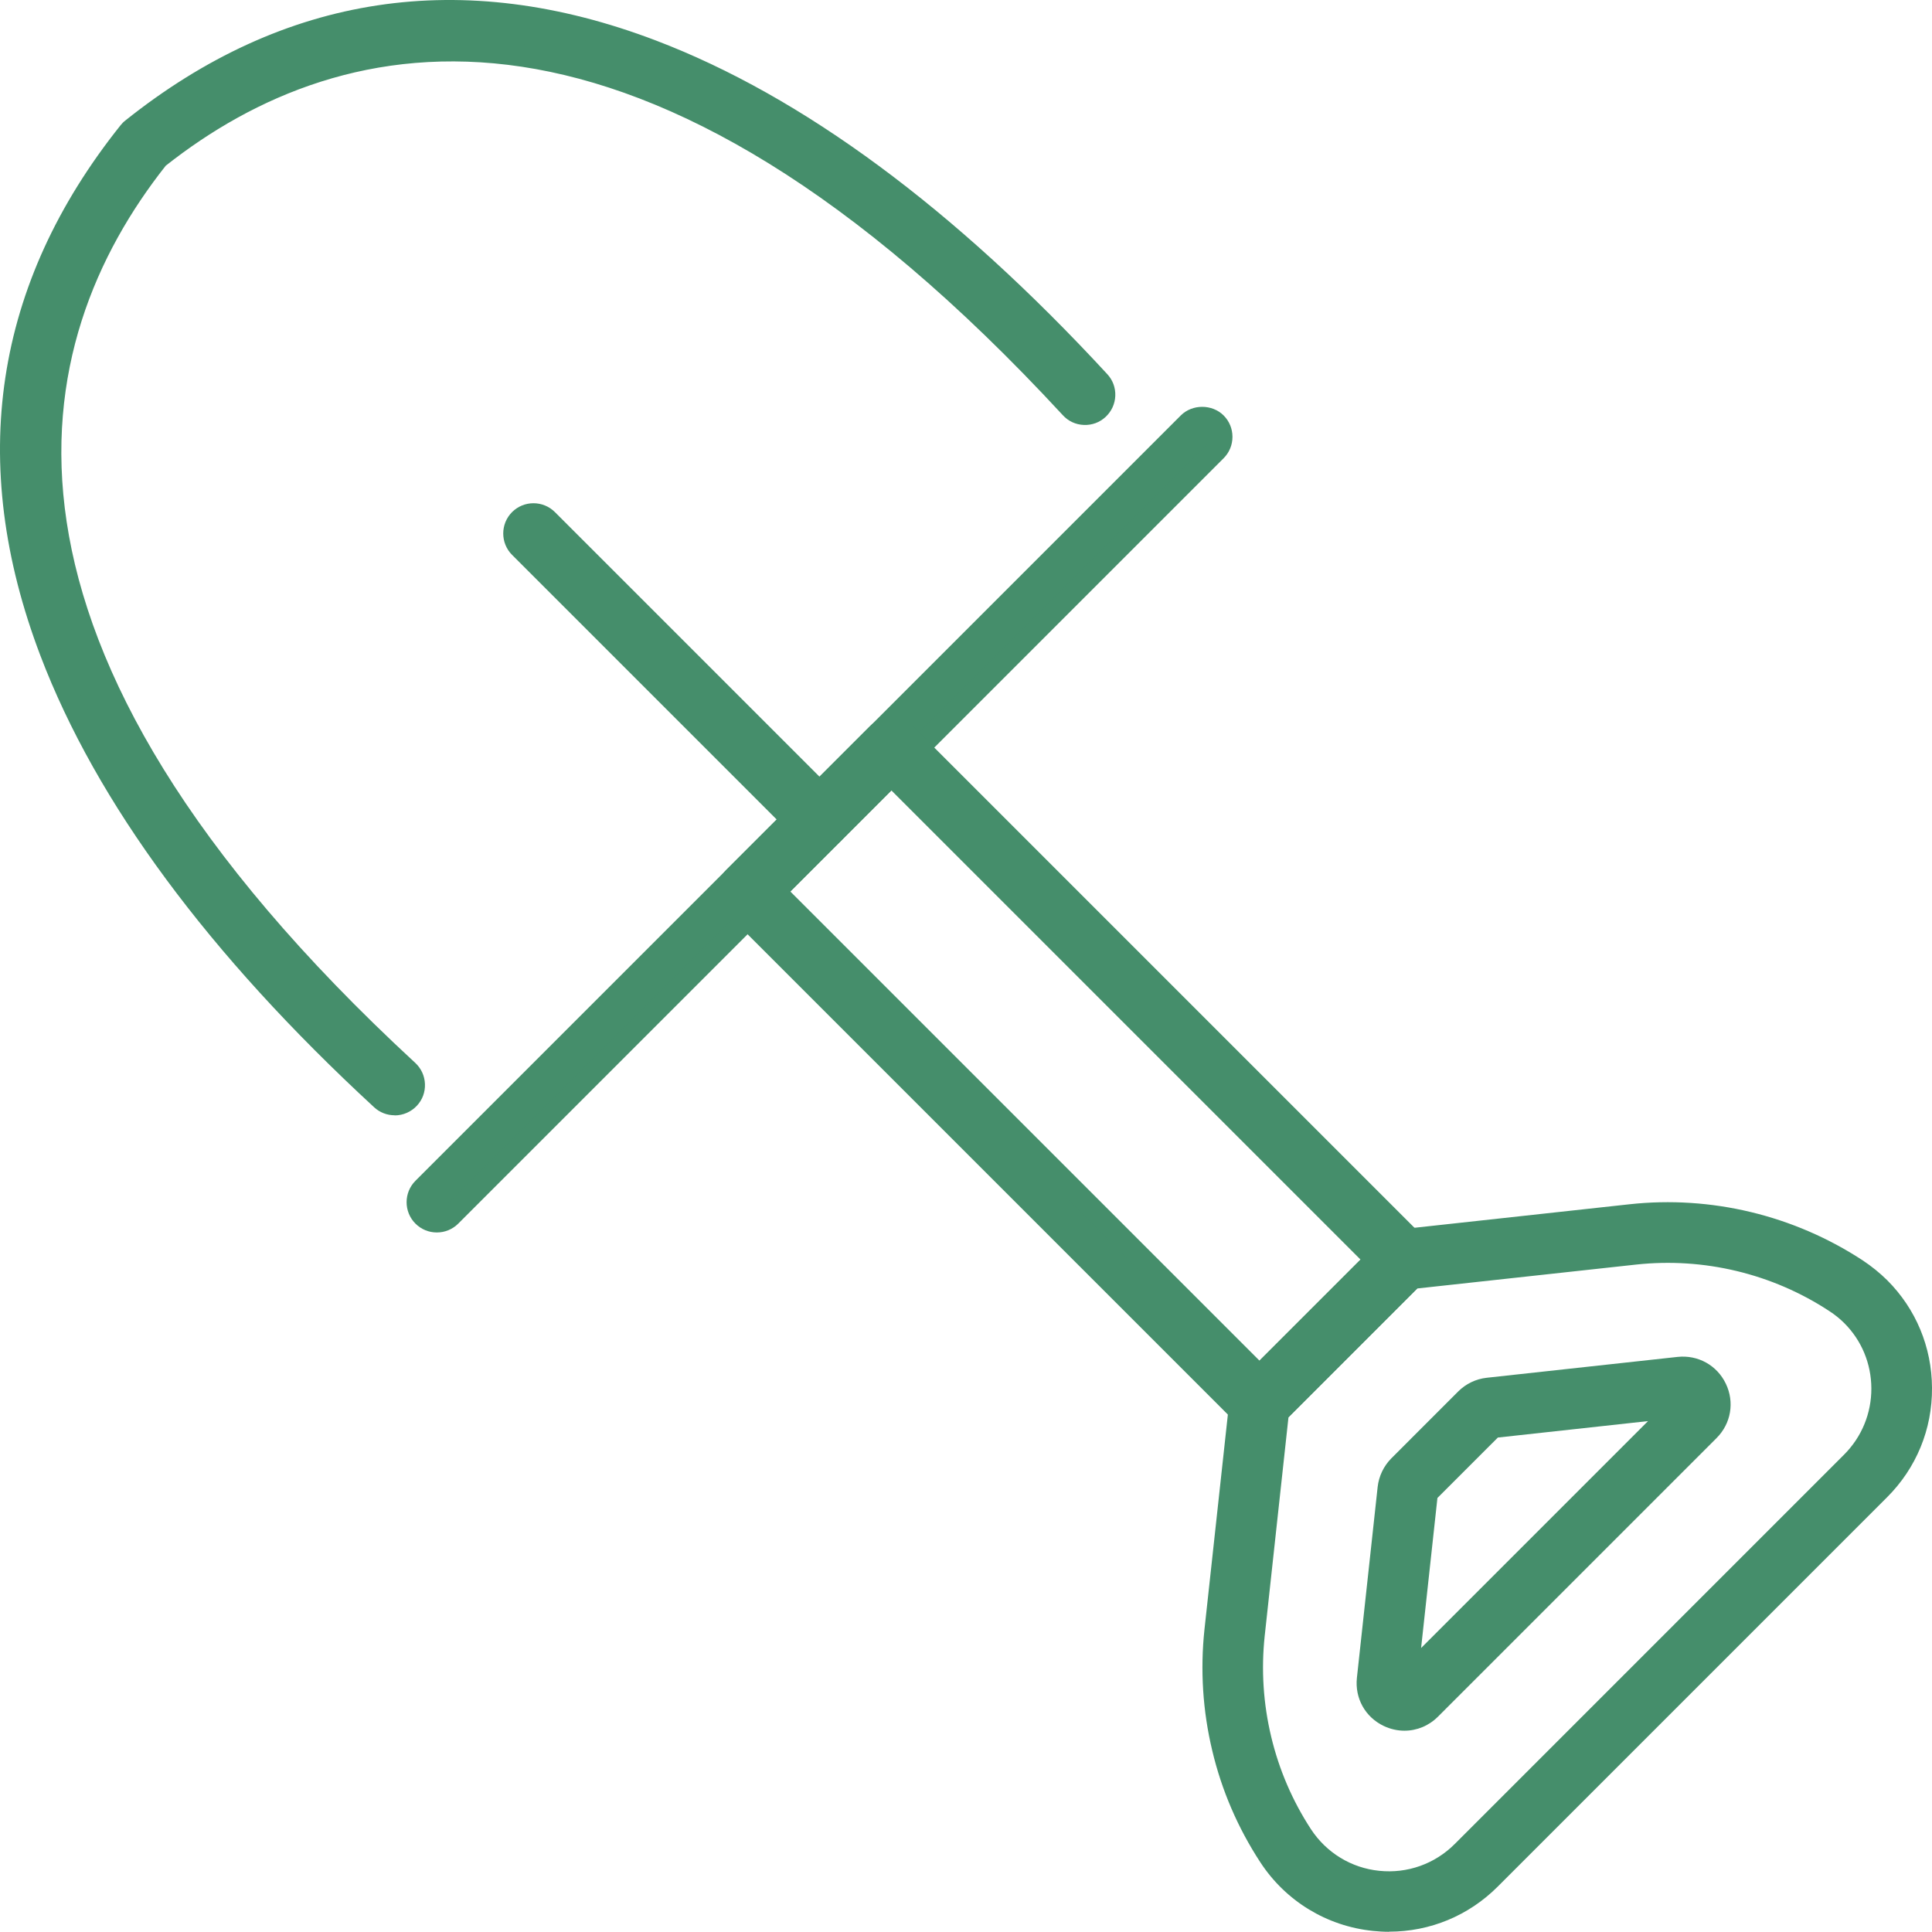
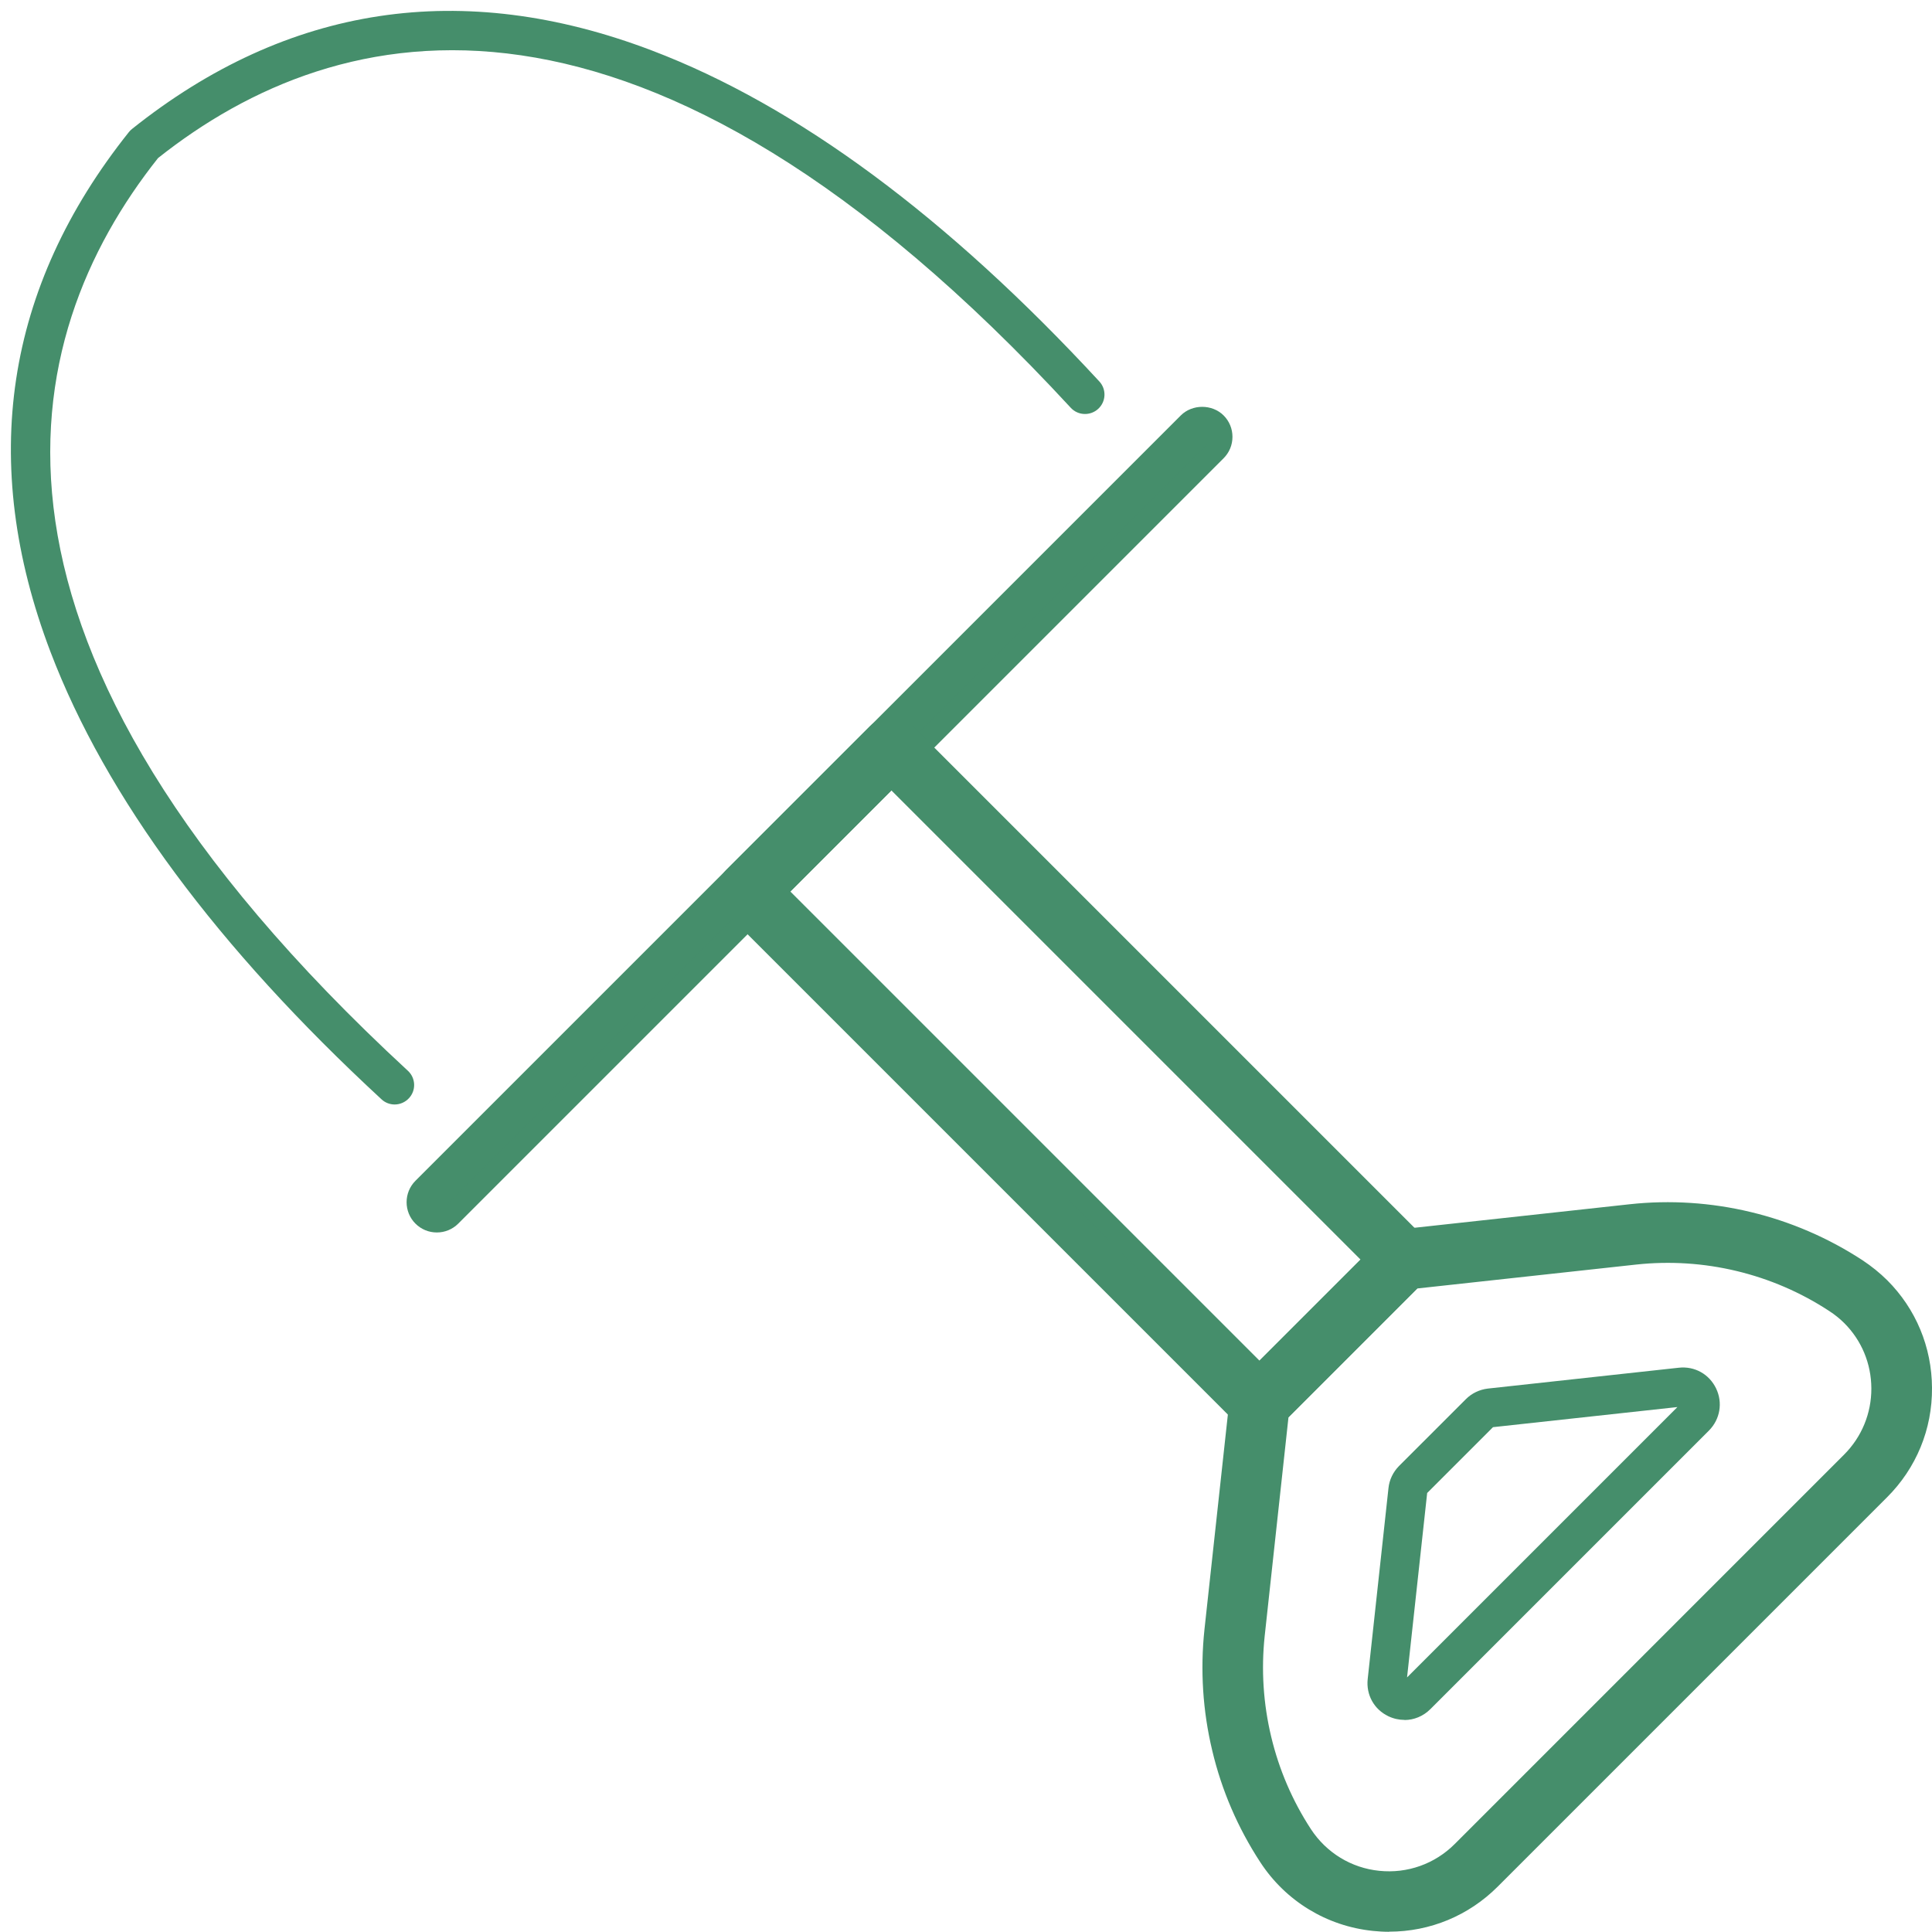
<svg xmlns="http://www.w3.org/2000/svg" width="100" height="100" viewBox="0 0 100 100" fill="none">
  <path d="M20.429 57.168C20.183 57.168 19.936 57.078 19.746 56.899C11.236 49.038 5.472 41.249 2.613 33.74C-1.119 23.931 0.252 14.878 6.675 6.832C6.72 6.776 6.776 6.72 6.832 6.676C14.878 0.252 23.931 -1.119 33.74 2.613C41.249 5.467 49.038 11.23 56.899 19.741C57.279 20.149 57.252 20.787 56.843 21.162C56.435 21.537 55.797 21.514 55.422 21.106C33.236 -2.915 17.497 0.789 8.181 8.181C0.789 17.497 -2.915 33.236 21.111 55.422C21.52 55.797 21.548 56.435 21.167 56.843C20.971 57.056 20.697 57.168 20.429 57.168Z" fill="#458E6B" />
-   <path d="M20.429 57.727C20.032 57.727 19.657 57.582 19.366 57.313C10.788 49.396 4.98 41.529 2.093 33.941C-1.718 23.931 -0.319 14.694 6.239 6.485C6.312 6.396 6.39 6.312 6.485 6.239C14.694 -0.319 23.931 -1.718 33.941 2.093C41.529 4.98 49.396 10.788 57.313 19.366C57.598 19.673 57.744 20.071 57.727 20.49C57.71 20.91 57.531 21.296 57.224 21.581C56.916 21.867 56.519 22.012 56.099 21.995C55.679 21.979 55.293 21.8 55.013 21.492C33.136 -2.193 17.693 1.382 8.578 8.578C1.377 17.693 -2.199 33.136 21.492 55.013C21.8 55.299 21.979 55.685 21.995 56.105C22.012 56.524 21.867 56.921 21.581 57.229C21.285 57.548 20.865 57.733 20.429 57.733V57.727ZM23.282 1.13C17.558 1.13 12.17 3.128 7.185 7.117C7.162 7.14 7.134 7.162 7.117 7.185C0.817 15.063 -0.52 23.931 3.139 33.544C5.965 40.969 11.678 48.691 20.127 56.491C20.3 56.653 20.597 56.642 20.759 56.468C20.843 56.379 20.882 56.267 20.876 56.144C20.876 56.026 20.82 55.914 20.731 55.83C-3.631 33.337 0.224 17.312 7.744 7.834L7.834 7.744C17.312 0.224 33.337 -3.626 55.836 20.731C55.914 20.82 56.026 20.871 56.144 20.876C56.267 20.888 56.379 20.837 56.463 20.759C56.552 20.675 56.602 20.569 56.608 20.445C56.608 20.328 56.569 20.21 56.491 20.127C48.691 11.678 40.969 5.965 33.544 3.139C30.019 1.802 26.595 1.13 23.288 1.13H23.282Z" fill="#458E6B" />
-   <path d="M22.611 63.233C22.353 63.233 22.096 63.132 21.9 62.936C21.509 62.545 21.509 61.907 21.9 61.51L61.51 21.9C61.901 21.509 62.539 21.509 62.936 21.9C63.328 22.292 63.328 22.93 62.936 23.327L23.321 62.936C23.126 63.132 22.868 63.233 22.611 63.233Z" fill="#458E6B" />
+   <path d="M22.611 63.233C22.353 63.233 22.096 63.132 21.9 62.936C21.509 62.545 21.509 61.907 21.9 61.51L61.51 21.9C61.901 21.509 62.539 21.509 62.936 21.9C63.328 22.292 63.328 22.93 62.936 23.327L23.321 62.936Z" fill="#458E6B" />
  <path d="M22.611 63.792C22.191 63.792 21.8 63.63 21.503 63.334C20.893 62.724 20.893 61.728 21.503 61.118L61.118 21.503C61.711 20.91 62.74 20.91 63.334 21.503C63.63 21.799 63.792 22.191 63.792 22.611C63.792 23.03 63.63 23.422 63.334 23.719L23.719 63.334C23.422 63.63 23.03 63.792 22.611 63.792ZM62.226 22.163C62.108 22.163 61.996 22.208 61.907 22.292L22.292 61.907C22.119 62.08 22.119 62.365 22.292 62.539C22.46 62.707 22.756 62.707 22.924 62.539L62.539 22.924C62.712 22.751 62.712 22.465 62.539 22.292C62.45 22.202 62.338 22.163 62.22 22.163H62.226Z" fill="#458E6B" />
-   <path d="M42.418 43.426C42.161 43.426 41.903 43.325 41.708 43.129L26.902 28.324C26.511 27.932 26.511 27.294 26.902 26.897C27.294 26.505 27.932 26.505 28.329 26.897L43.134 41.702C43.526 42.094 43.526 42.732 43.134 43.129C42.939 43.325 42.681 43.426 42.424 43.426H42.418Z" fill="#458E6B" />
-   <path d="M42.418 43.985C41.999 43.985 41.607 43.823 41.31 43.526L26.505 28.721C25.895 28.111 25.895 27.115 26.505 26.505C27.115 25.895 28.111 25.895 28.721 26.505L43.526 41.31C44.136 41.92 44.136 42.916 43.526 43.526C43.23 43.823 42.838 43.985 42.418 43.985ZM27.613 27.166C27.496 27.166 27.384 27.21 27.294 27.294C27.121 27.468 27.121 27.753 27.294 27.927L42.099 42.732C42.267 42.9 42.564 42.9 42.732 42.732C42.9 42.564 42.905 42.273 42.732 42.099L27.926 27.294C27.837 27.205 27.725 27.166 27.608 27.166H27.613Z" fill="#458E6B" />
  <path d="M65.191 73.646C64.934 73.646 64.676 73.545 64.481 73.349L37.981 46.85C37.791 46.659 37.685 46.402 37.685 46.139C37.685 45.876 37.791 45.613 37.981 45.428L45.429 37.981C45.82 37.589 46.458 37.589 46.855 37.981L73.355 64.48C73.746 64.872 73.746 65.51 73.355 65.907L65.907 73.355C65.712 73.55 65.454 73.651 65.197 73.651L65.191 73.646ZM40.119 46.145L65.191 71.217L71.217 65.191L46.145 40.118L40.119 46.145Z" fill="#458E6B" />
  <path d="M65.191 74.205C64.772 74.205 64.38 74.043 64.083 73.746L37.584 47.247C37.293 46.956 37.125 46.553 37.125 46.139C37.125 45.725 37.293 45.322 37.584 45.031L45.031 37.584C45.641 36.974 46.637 36.974 47.247 37.584L73.746 64.083C74.043 64.38 74.205 64.772 74.205 65.191C74.205 65.611 74.043 66.002 73.746 66.299L66.299 73.746C66.003 74.043 65.611 74.205 65.191 74.205ZM46.145 38.25C46.027 38.25 45.915 38.294 45.826 38.378L38.379 45.826C38.294 45.91 38.25 46.022 38.25 46.145C38.25 46.268 38.3 46.38 38.379 46.464L64.878 72.963C65.046 73.131 65.342 73.131 65.51 72.963L72.957 65.516C73.131 65.342 73.131 65.057 72.957 64.883L46.458 38.384C46.369 38.294 46.257 38.255 46.139 38.255L46.145 38.25ZM65.191 72.006L39.324 46.145L46.139 39.33L72.001 65.191L65.186 72.006H65.191ZM40.908 46.145L65.191 70.428L70.423 65.197L46.139 40.913L40.908 46.145Z" fill="#458E6B" />
  <path d="M71.894 99.429C71.637 99.429 71.385 99.418 71.128 99.39C68.906 99.16 66.926 97.957 65.7 96.083C64.576 94.365 63.764 92.485 63.289 90.488C62.808 88.496 62.679 86.448 62.897 84.406L64.19 72.532C64.212 72.303 64.318 72.09 64.481 71.928L71.928 64.481C72.09 64.319 72.303 64.218 72.532 64.19L84.406 62.892C88.501 62.45 92.642 63.446 96.083 65.695C96.536 65.997 96.928 66.31 97.28 66.663C98.657 68.039 99.423 69.875 99.434 71.839C99.446 73.831 98.679 75.699 97.269 77.115L77.126 97.258C75.727 98.657 73.853 99.429 71.9 99.429H71.894ZM66.154 73.103L64.9 84.618C64.704 86.431 64.822 88.244 65.247 90.018C65.667 91.791 66.389 93.459 67.385 94.981C68.274 96.341 69.718 97.219 71.335 97.387C72.952 97.555 74.546 96.99 75.699 95.837L95.842 75.694C96.872 74.664 97.431 73.305 97.42 71.855C97.409 70.428 96.855 69.091 95.859 68.09C95.602 67.832 95.316 67.603 94.981 67.379C91.931 65.387 88.255 64.498 84.629 64.895L73.109 66.154L66.159 73.103H66.154Z" fill="#458E6B" />
  <path d="M71.894 99.989C71.62 99.989 71.341 99.972 71.066 99.944C68.672 99.698 66.545 98.4 65.23 96.385C64.072 94.612 63.233 92.67 62.746 90.611C62.254 88.557 62.119 86.442 62.343 84.338L63.636 72.465C63.675 72.113 63.832 71.777 64.089 71.525L71.536 64.078C71.788 63.826 72.118 63.664 72.476 63.63L84.35 62.332C88.563 61.873 92.843 62.903 96.396 65.225C96.878 65.544 97.297 65.885 97.683 66.266C99.166 67.748 99.989 69.724 100 71.833C100.017 73.976 99.188 75.99 97.666 77.507L77.523 97.65C76.018 99.155 74.021 99.983 71.9 99.983L71.894 99.989ZM86.314 63.35C85.698 63.35 85.083 63.384 84.462 63.451L72.588 64.749C72.488 64.76 72.392 64.805 72.32 64.878L64.872 72.325C64.8 72.398 64.755 72.493 64.744 72.594L63.451 84.467C63.239 86.442 63.367 88.429 63.832 90.359C64.29 92.295 65.079 94.119 66.165 95.781C67.295 97.51 69.125 98.623 71.184 98.836C73.232 99.049 75.263 98.327 76.723 96.866L96.866 76.723C98.17 75.42 98.881 73.691 98.87 71.85C98.858 70.037 98.153 68.336 96.883 67.066C96.553 66.736 96.195 66.445 95.775 66.171C92.961 64.33 89.66 63.356 86.314 63.356V63.35ZM71.889 97.974C71.687 97.974 71.48 97.963 71.273 97.941C69.489 97.756 67.899 96.788 66.915 95.283C65.885 93.711 65.141 91.982 64.704 90.141C64.262 88.311 64.145 86.431 64.346 84.551L65.622 72.835L72.846 65.611L84.562 64.33C88.317 63.921 92.121 64.839 95.283 66.903C95.652 67.144 95.966 67.401 96.251 67.687C97.353 68.789 97.969 70.266 97.98 71.844C97.991 73.444 97.37 74.95 96.24 76.08L76.097 96.223C74.972 97.348 73.467 97.969 71.894 97.969L71.889 97.974ZM66.691 73.361L65.46 84.68C65.275 86.426 65.387 88.177 65.796 89.889C66.204 91.601 66.898 93.213 67.855 94.679C68.655 95.898 69.942 96.687 71.391 96.833C72.846 96.984 74.272 96.475 75.302 95.44L95.445 75.296C96.363 74.379 96.866 73.153 96.861 71.861C96.855 70.58 96.357 69.382 95.462 68.487C95.233 68.258 94.97 68.045 94.667 67.849C91.73 65.924 88.182 65.074 84.685 65.454L73.36 66.691L66.691 73.361Z" fill="#458E6B" />
  <path d="M72.695 89.022C72.415 89.022 72.129 88.96 71.861 88.832C71.122 88.479 70.703 87.724 70.792 86.907L71.867 77.026C71.911 76.595 72.107 76.192 72.409 75.884L75.873 72.421C76.18 72.113 76.583 71.923 77.014 71.872L86.895 70.793C87.713 70.703 88.468 71.123 88.826 71.867C89.178 72.605 89.033 73.461 88.457 74.043L74.037 88.463C73.668 88.832 73.187 89.028 72.695 89.028V89.022ZM73.87 77.277L72.829 86.823L86.823 72.829L77.277 73.87L73.87 77.277Z" fill="#458E6B" />
-   <path d="M72.695 89.581C72.325 89.581 71.962 89.497 71.62 89.335C70.663 88.876 70.121 87.903 70.233 86.845L71.307 76.964C71.368 76.41 71.62 75.884 72.012 75.487L75.475 72.023C75.873 71.626 76.393 71.374 76.953 71.313L86.834 70.233C87.886 70.121 88.871 70.664 89.329 71.62C89.788 72.577 89.598 73.685 88.848 74.435L74.429 88.854C73.959 89.324 73.344 89.581 72.689 89.581H72.695ZM72.113 88.328C72.633 88.574 73.243 88.468 73.646 88.059L88.065 73.64C88.473 73.232 88.58 72.633 88.328 72.107L72.113 88.322V88.328ZM87.114 71.341C87.063 71.341 87.013 71.341 86.963 71.346L77.081 72.426C76.779 72.46 76.488 72.594 76.276 72.812L72.812 76.276C72.6 76.494 72.46 76.779 72.426 77.081L71.352 86.963C71.29 87.539 71.587 88.071 72.107 88.322L73.338 77.02L77.025 73.333L88.334 72.096C88.104 71.62 87.64 71.335 87.125 71.335L87.114 71.341ZM74.401 77.535L73.556 85.301L85.301 73.556L77.529 74.407L74.401 77.535Z" fill="#458E6B" />
</svg>